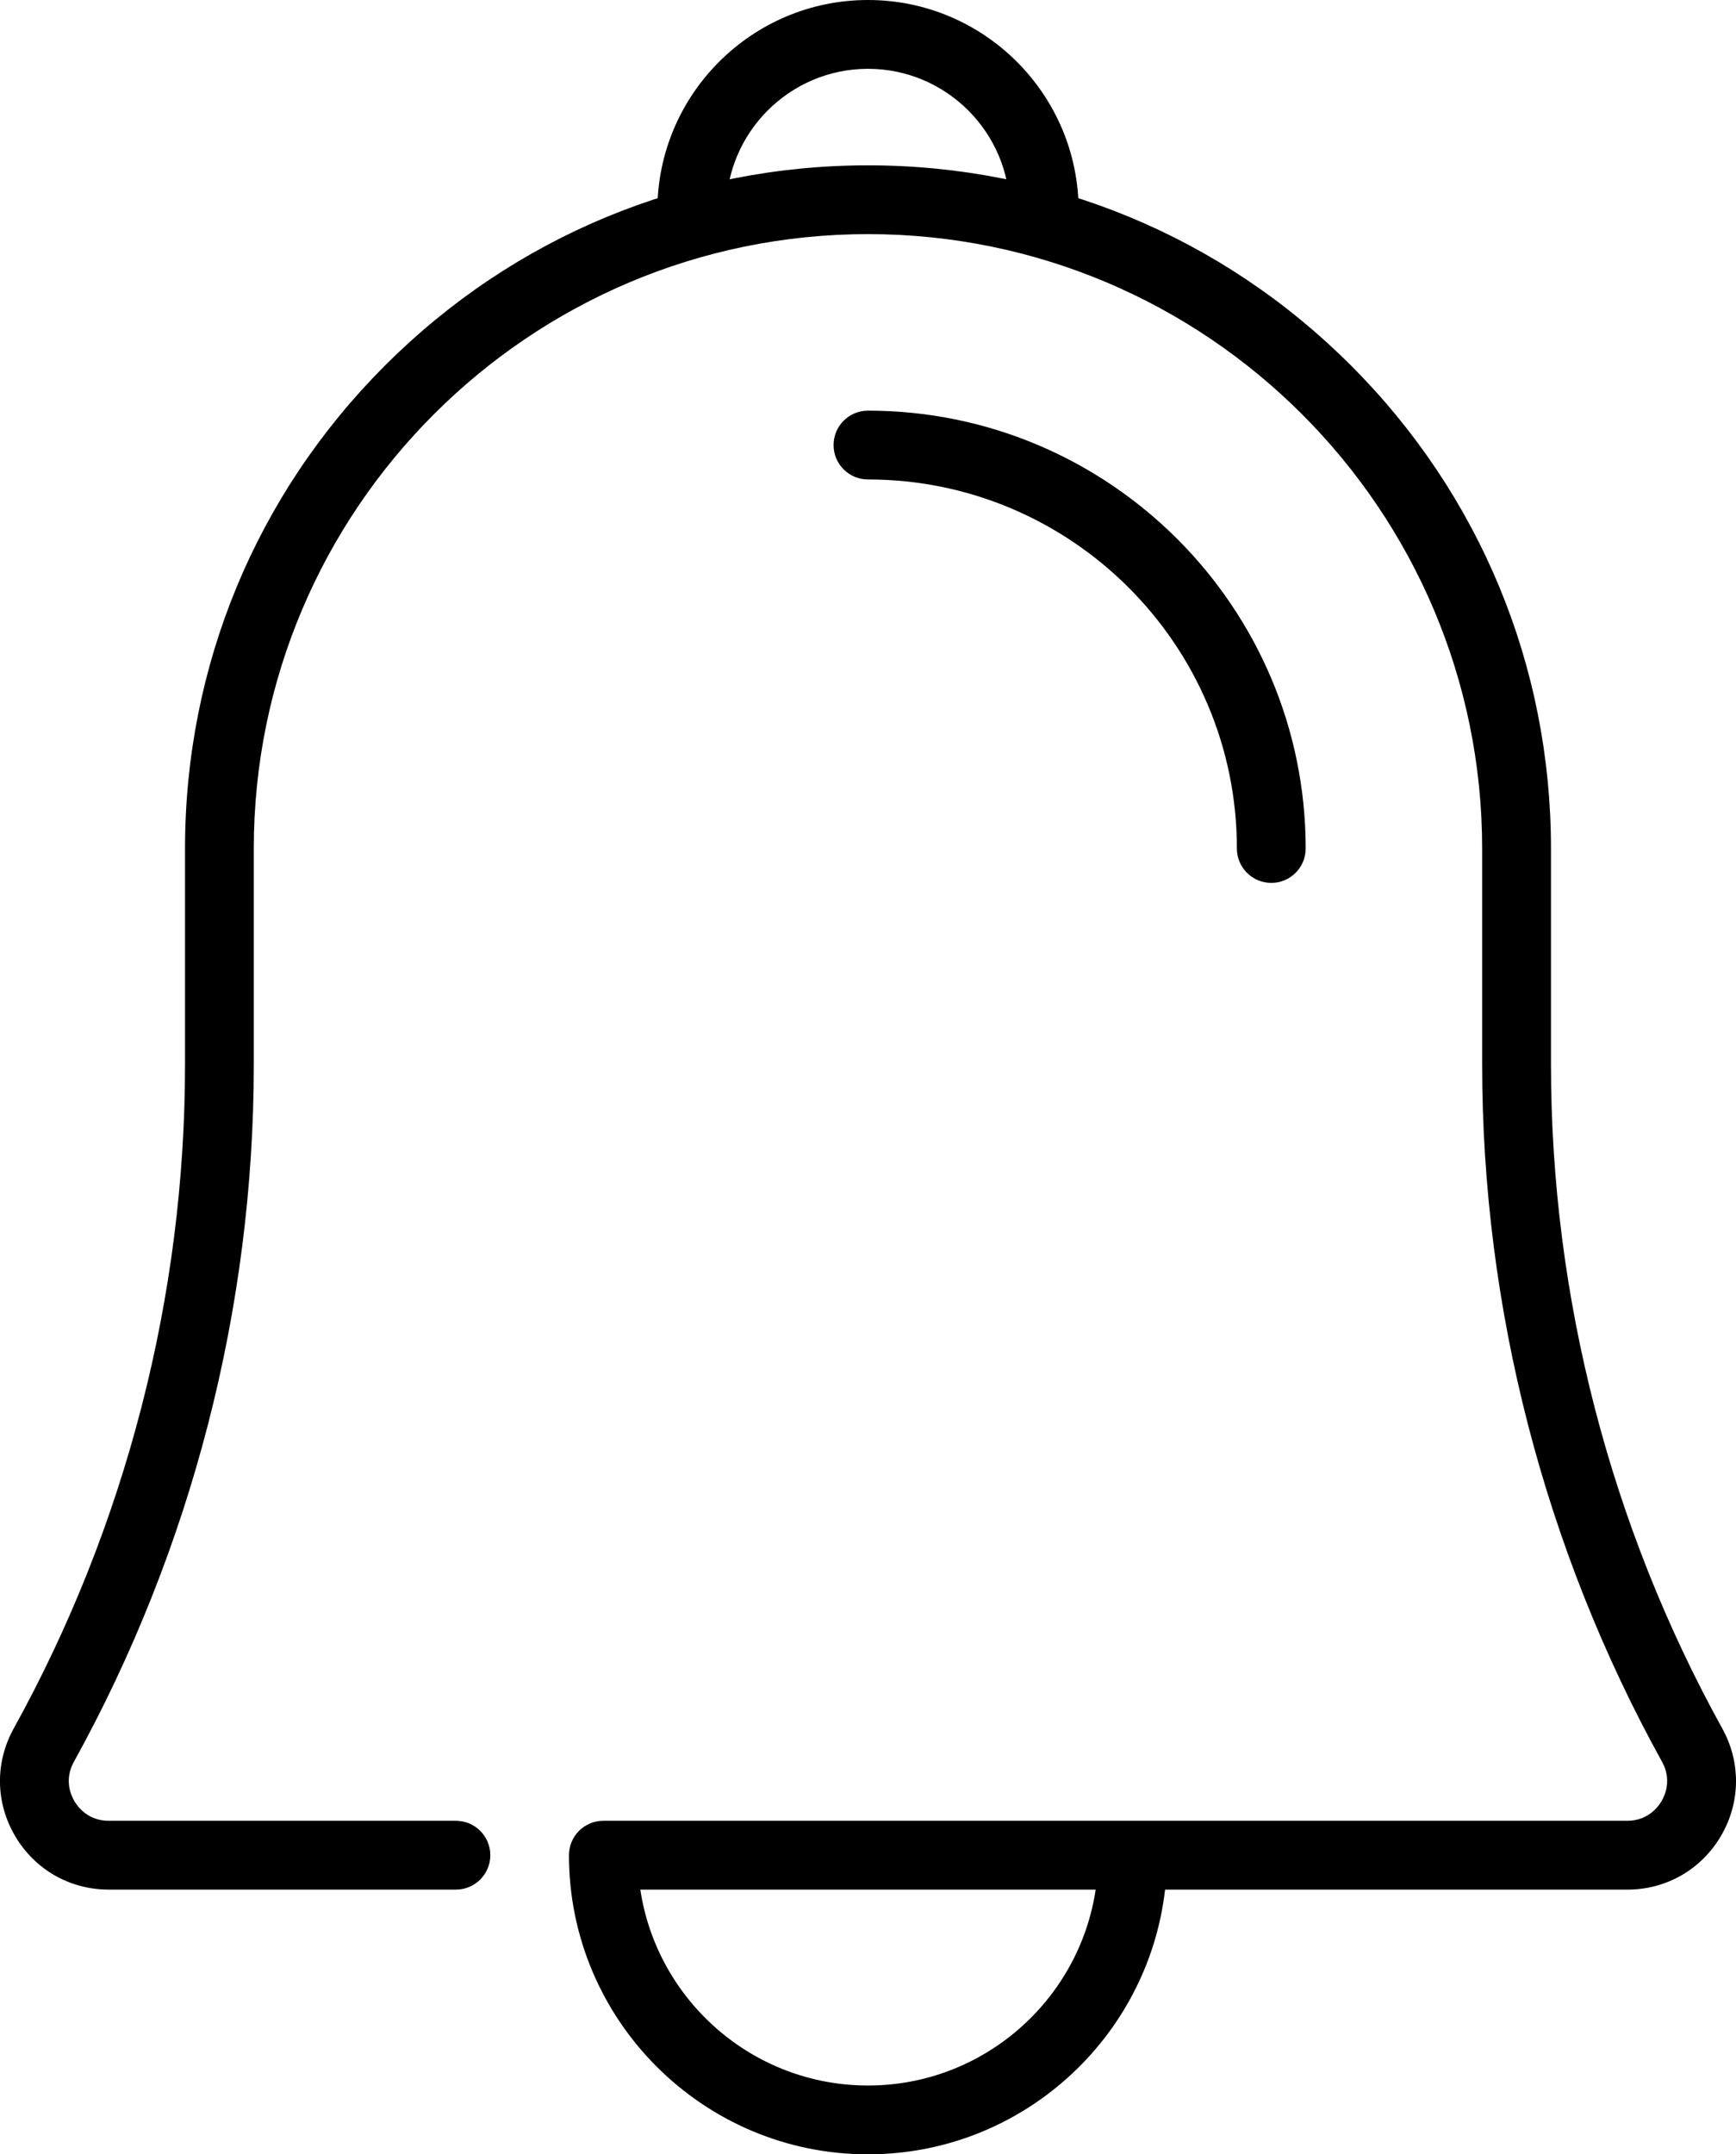
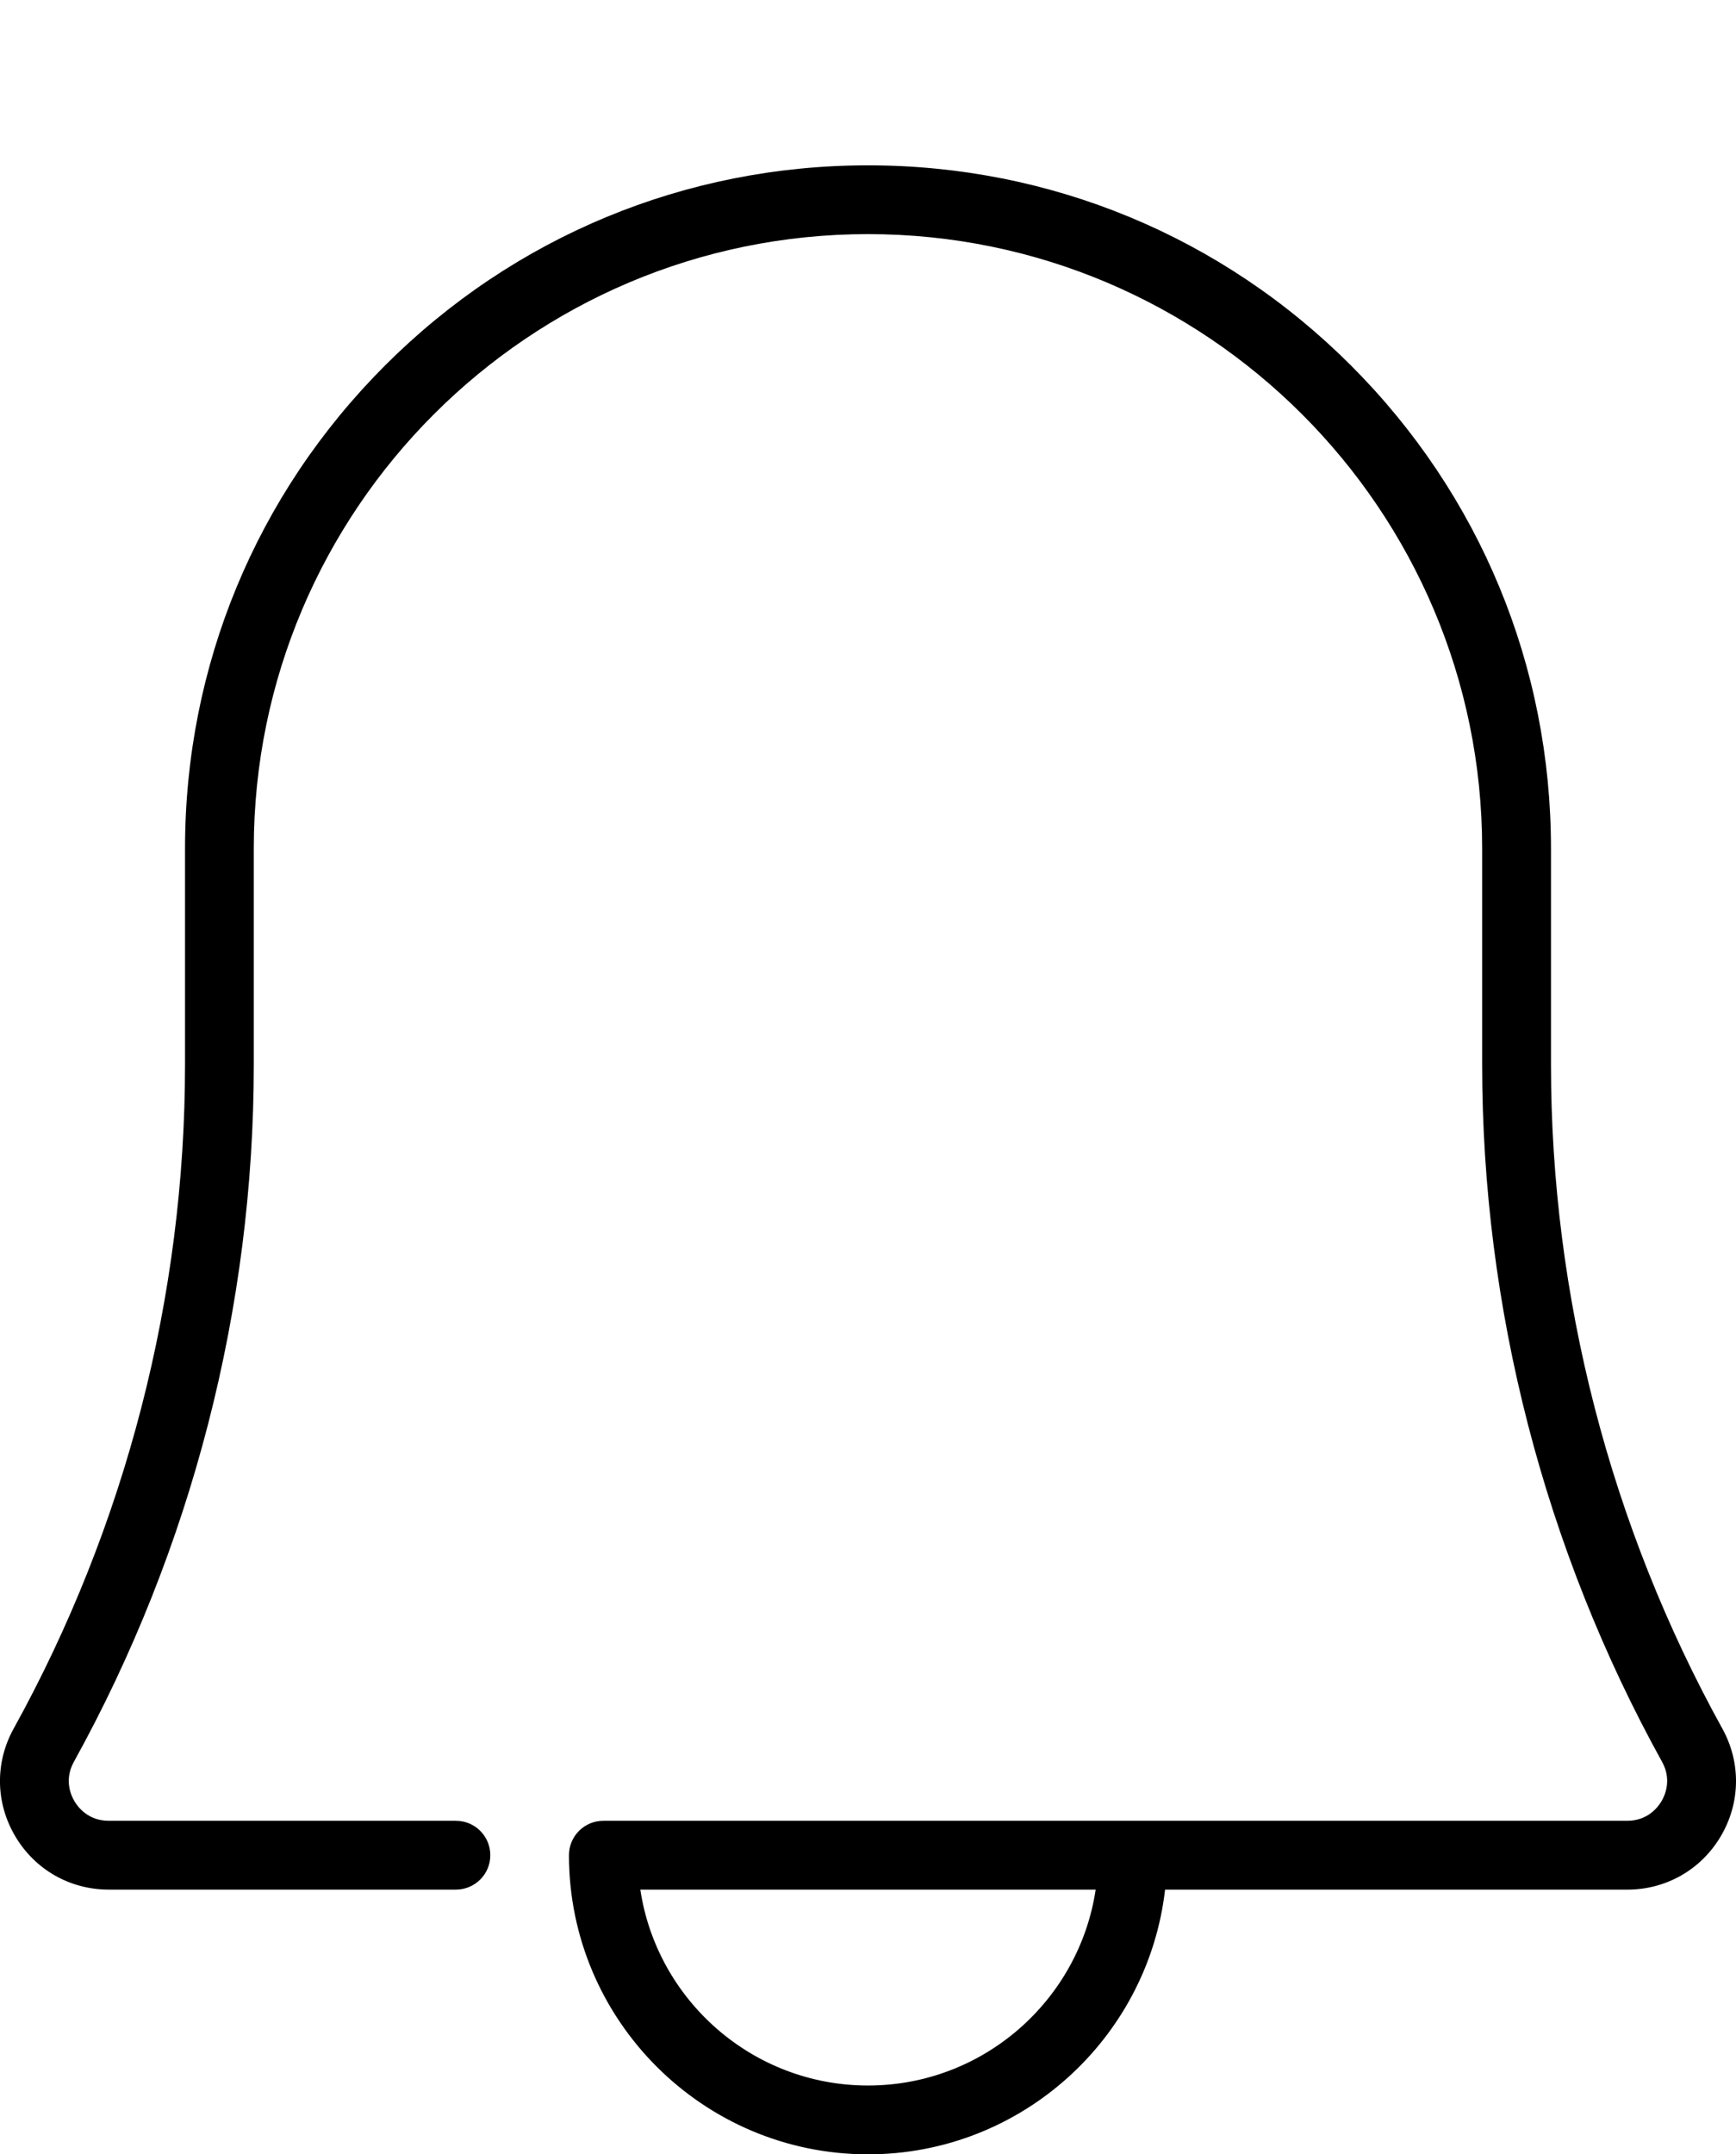
<svg xmlns="http://www.w3.org/2000/svg" version="1.1" id="Layer_1" x="0px" y="0px" viewBox="0 0 580.4 720.04" style="enable-background:new 0 0 580.4 720.04;" xml:space="preserve">
  <style type="text/css">
	.st0{display:none;}
	.st1{display:inline;fill:none;stroke:#000000;stroke-width:23;stroke-linecap:round;stroke-linejoin:round;stroke-miterlimit:10;}
	.st2{display:inline;}
	.st3{fill:none;stroke:#000000;stroke-width:23;stroke-linecap:round;stroke-linejoin:round;stroke-miterlimit:10;}
	.st4{display:none;fill:none;stroke:#000000;stroke-width:23;stroke-linecap:round;stroke-linejoin:round;stroke-miterlimit:10;}
</style>
  <g>
-     <path d="M349.13,81.93c-6.35,0-11.5-5.15-11.5-11.5c0-26.15-21.28-47.43-47.43-47.43s-47.43,21.28-47.43,47.43   c0,6.35-5.15,11.5-11.5,11.5s-11.5-5.15-11.5-11.5C219.76,31.6,251.36,0,290.2,0s70.43,31.6,70.43,70.43   C360.63,76.78,355.48,81.93,349.13,81.93z" />
-     <path d="M425.03,295.09c-6.35,0-11.5-5.15-11.5-11.5c0-68.01-55.33-123.34-123.34-123.34c-6.35,0-11.5-5.15-11.5-11.5   s5.15-11.5,11.5-11.5c80.69,0,146.34,65.65,146.34,146.34C436.53,289.95,431.39,295.09,425.03,295.09z" />
    <path d="M290.2,720.04c-55.13,0-99.98-44.85-99.98-99.98c0-6.35,5.15-11.5,11.5-11.5h342.32c6.86,0,10.3-4.58,11.46-6.55   c1.16-1.96,3.49-7.17,0.19-13.14c-39.36-71.17-60.16-151.77-60.16-233.09v-72.19c0-113.22-92.11-205.34-205.34-205.34   c-113.22,0-205.34,92.11-205.34,205.34v72.18c0,81.33-20.8,161.93-60.16,233.1c-3.3,5.97-0.97,11.18,0.19,13.14   c1.16,1.97,4.6,6.55,11.47,6.55h116.08c6.35,0,11.5,5.15,11.5,11.5s-5.15,11.5-11.5,11.5H36.35c-12.99,0-24.68-6.68-31.28-17.87   c-6.59-11.17-6.78-24.61-0.5-35.95c37.48-67.77,57.29-144.52,57.29-221.96v-72.18c0-60.99,23.75-118.33,66.88-161.46   c43.13-43.13,100.47-66.88,161.46-66.88c60.99,0,118.33,23.75,161.46,66.88s66.88,100.47,66.88,161.46v72.19   c0,77.44,19.81,154.2,57.29,221.96c6.27,11.34,6.08,24.78-0.5,35.95c-6.6,11.19-18.29,17.87-31.28,17.87H389.52   C383.8,681.3,341.44,720.04,290.2,720.04z M214.08,631.56c5.57,37.01,37.58,65.48,76.12,65.48s70.56-28.47,76.12-65.48H214.08z" />
  </g>
</svg>